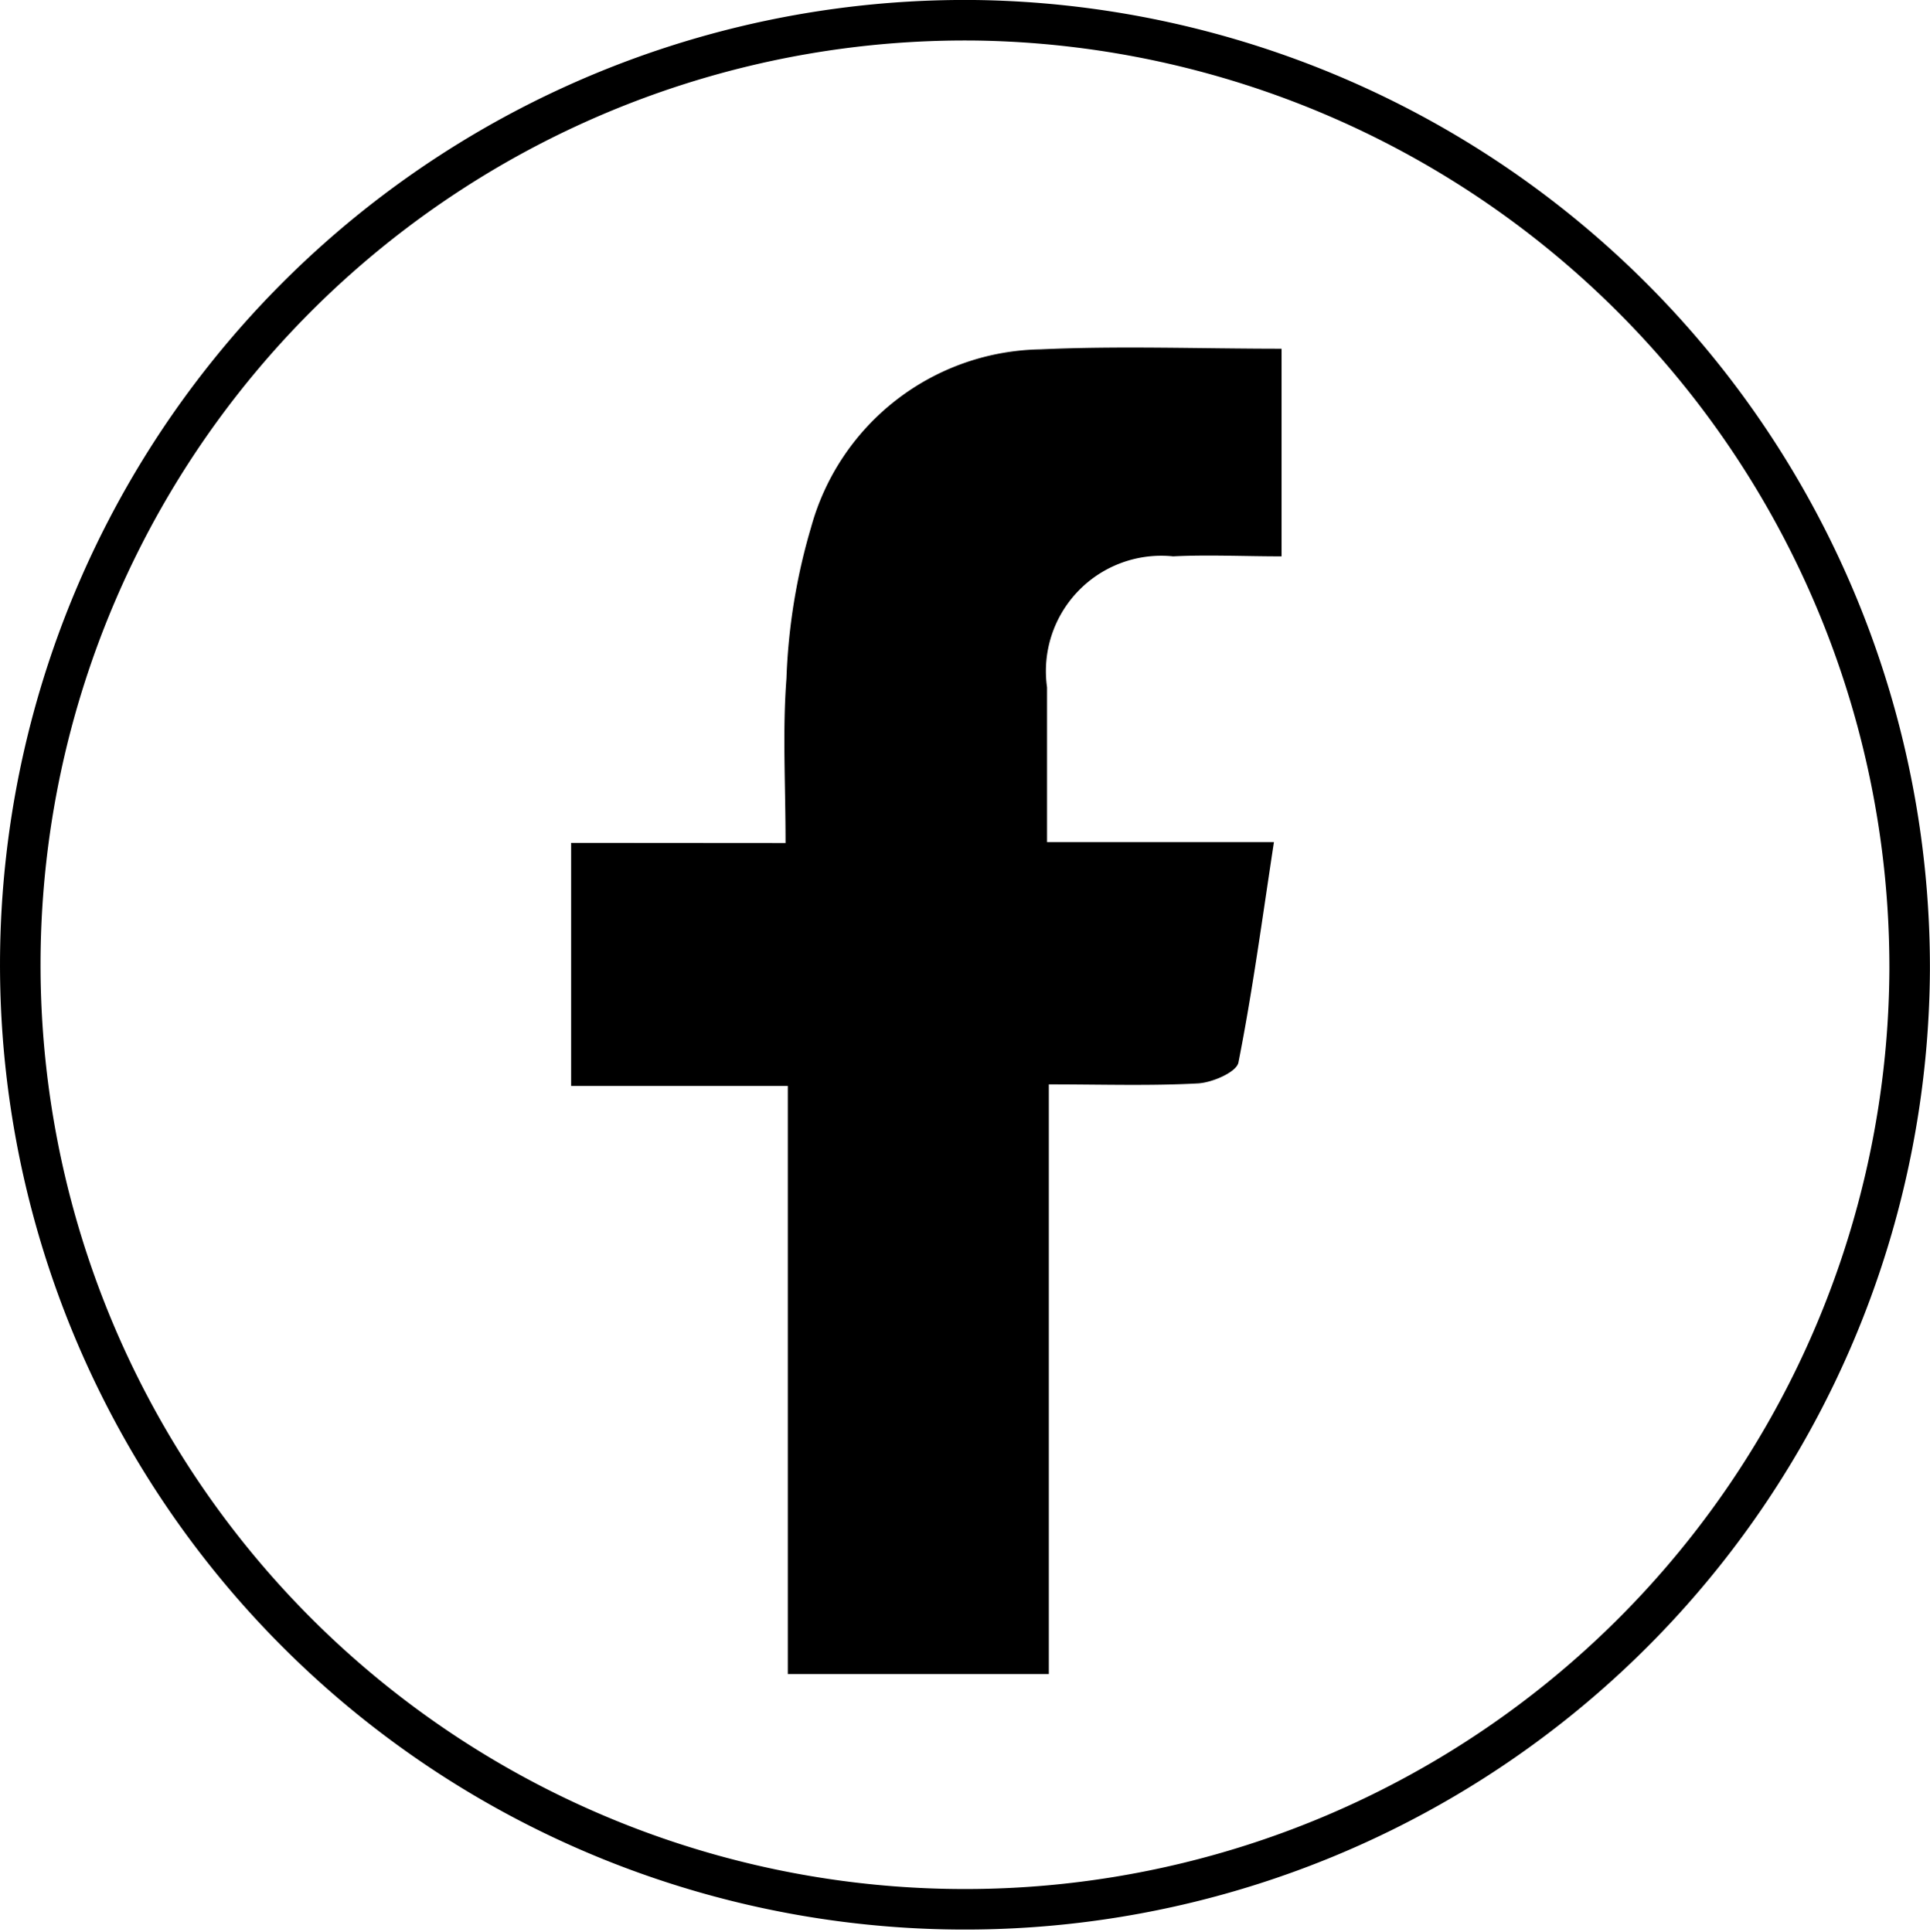
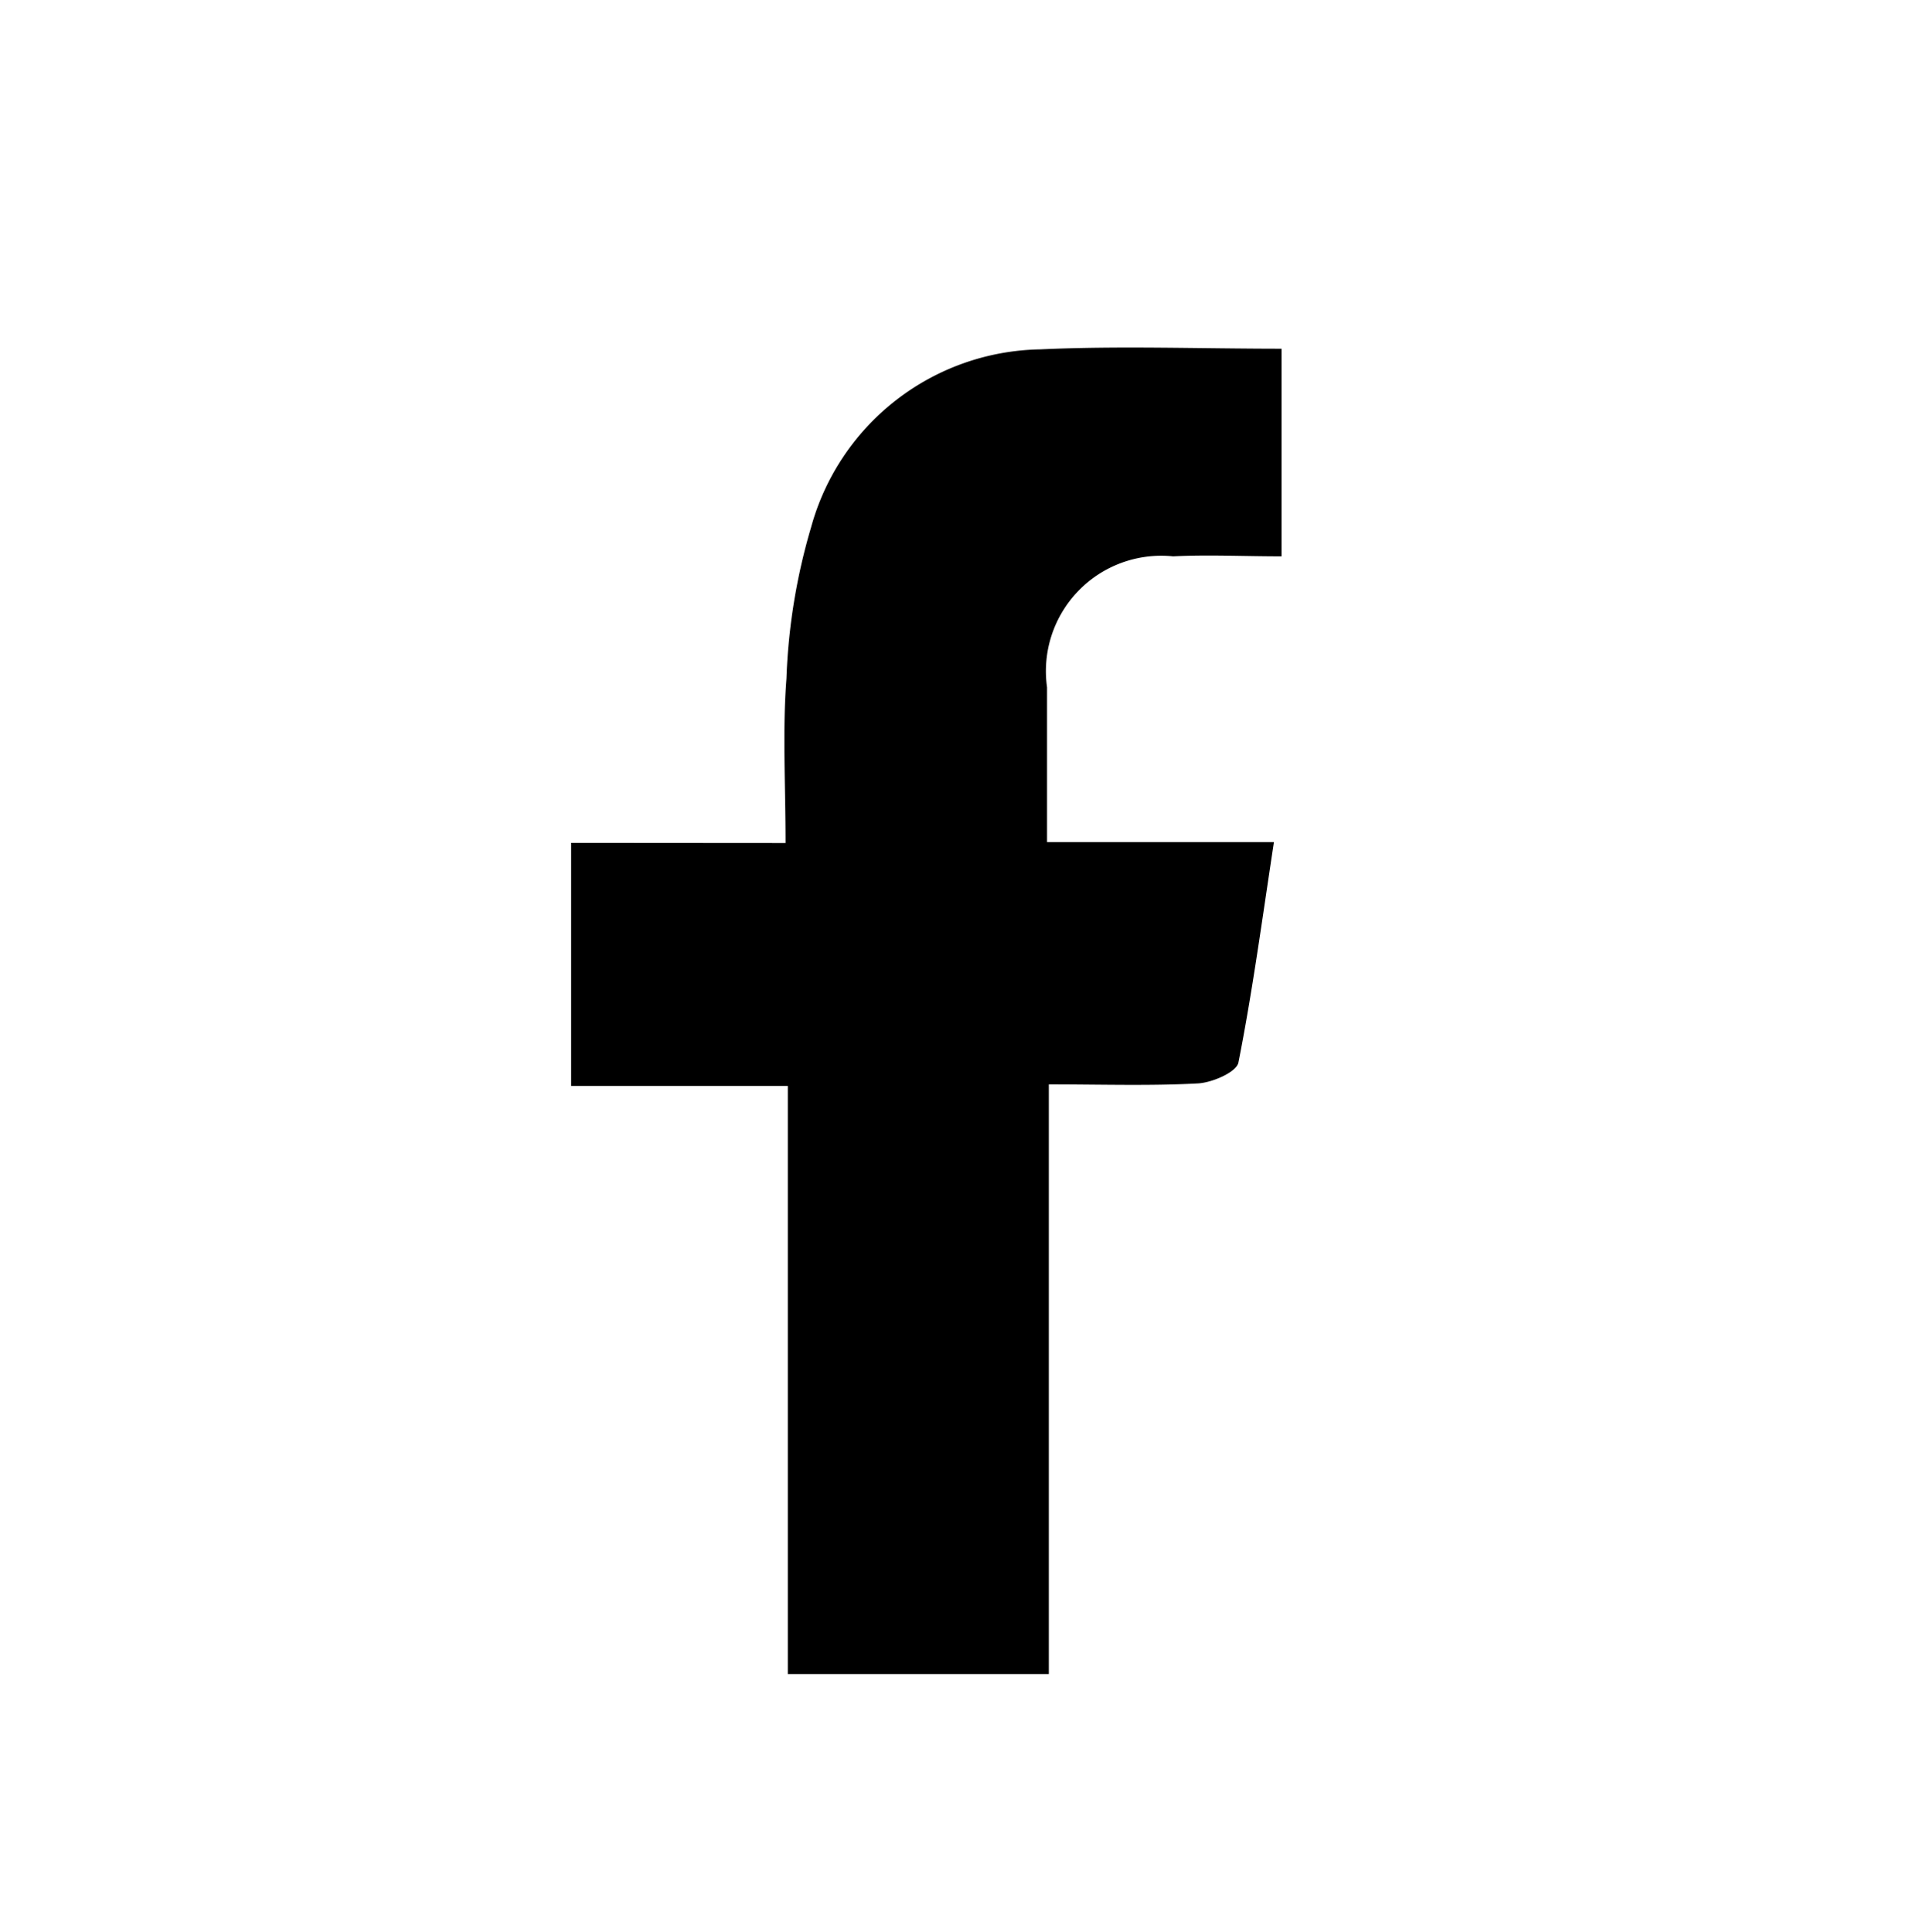
<svg xmlns="http://www.w3.org/2000/svg" width="23.817" height="23.849" viewBox="0 0 23.817 23.849">
  <g transform="translate(-491.878 -4234.472)">
-     <path d="M515.444,4246.447a11.658,11.658,0,1,1-11.472-11.724A11.692,11.692,0,0,1,515.444,4246.447Z" fill="none" stroke="#000" stroke-miterlimit="10" stroke-width="0.5" />
    <path d="M498.926,4244.875v3H501.6v7.259h3.221v-7.278c.661,0,1.252.02,1.84-.012.179-.01.478-.14.5-.259.173-.873.291-1.756.438-2.72h-2.8c0-.686,0-1.3,0-1.91a1.424,1.424,0,0,1,1.556-1.616c.432-.022.867,0,1.338,0v-2.563c-1.015,0-2-.037-2.977.008a2.986,2.986,0,0,0-2.828,2.193,7.487,7.487,0,0,0-.305,1.87c-.05.65-.011,1.306-.011,2.03Z" />
  </g>
</svg>